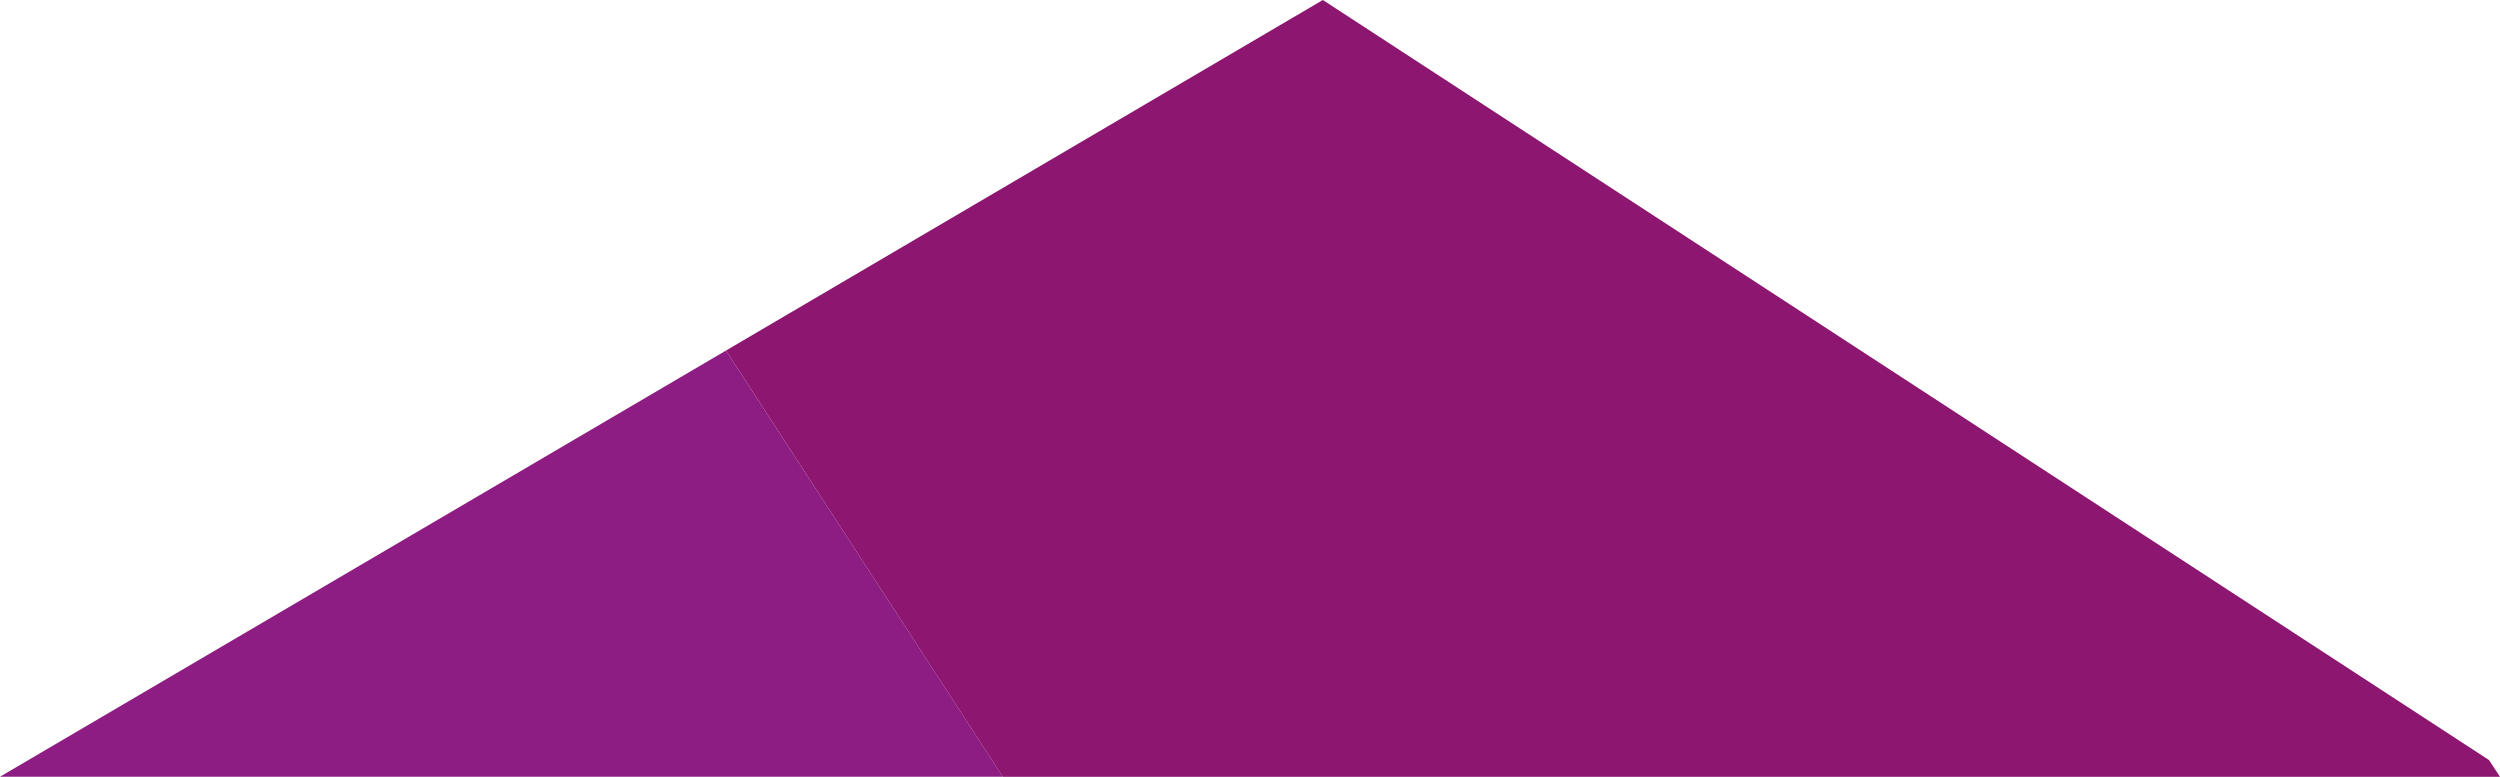
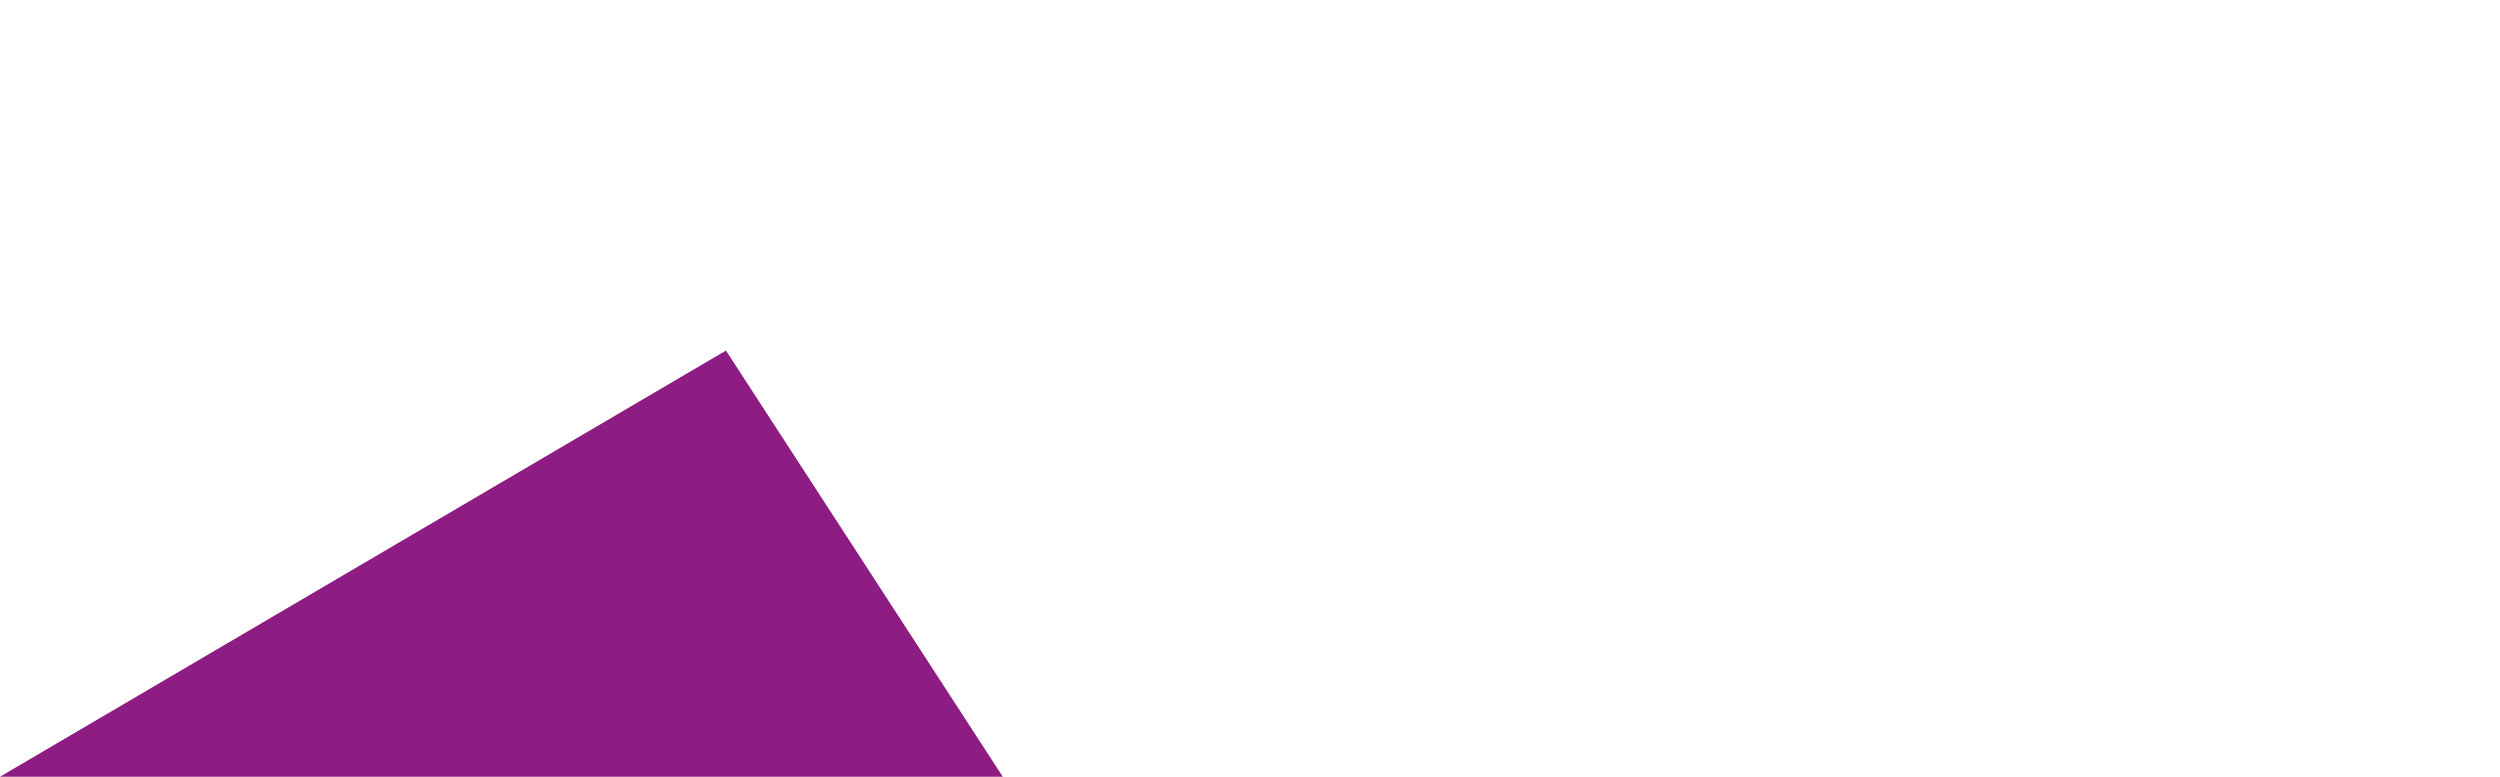
<svg xmlns="http://www.w3.org/2000/svg" width="134.165" height="41.683" viewBox="0 0 134.165 41.683">
  <g transform="translate(-395.128 -724.287)">
    <path d="M395.128,765.97h53.816L434.087,743.1Z" fill="#8e1d83" />
-     <path d="M466.12,724.287,434.087,743.1l14.857,22.875h80.349l-.591-.9Z" fill="#8c1670" />
  </g>
</svg>